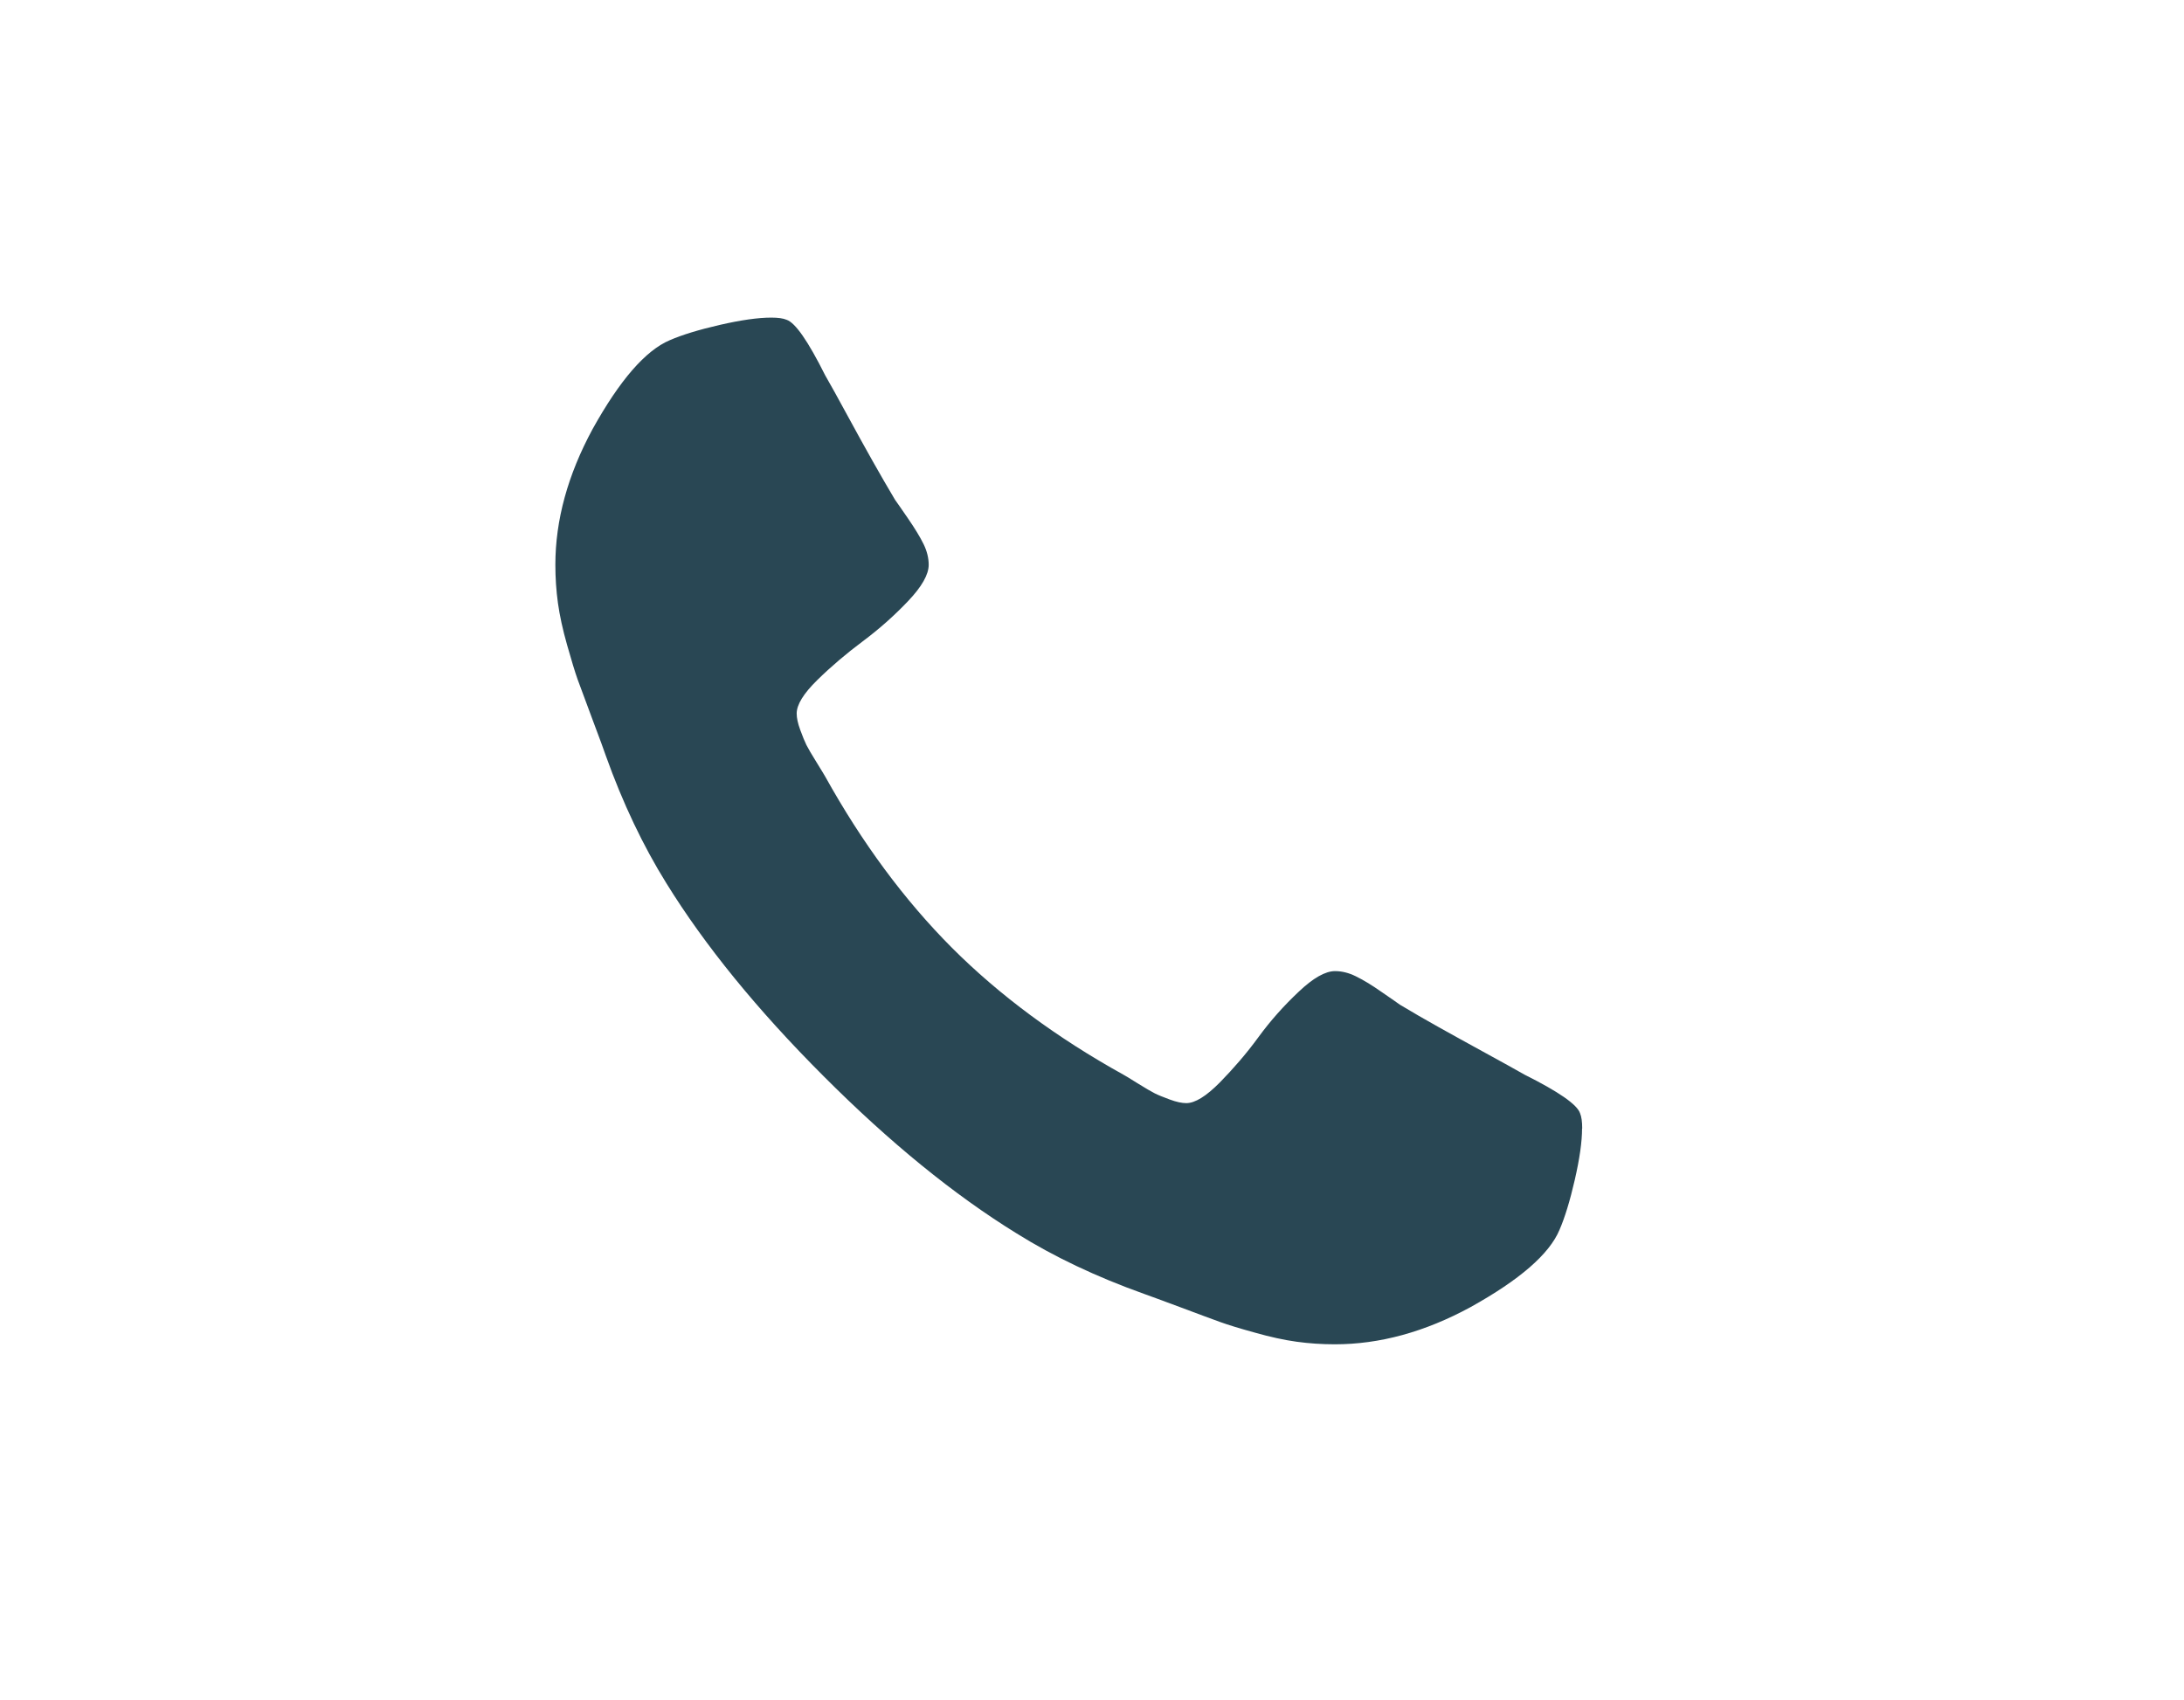
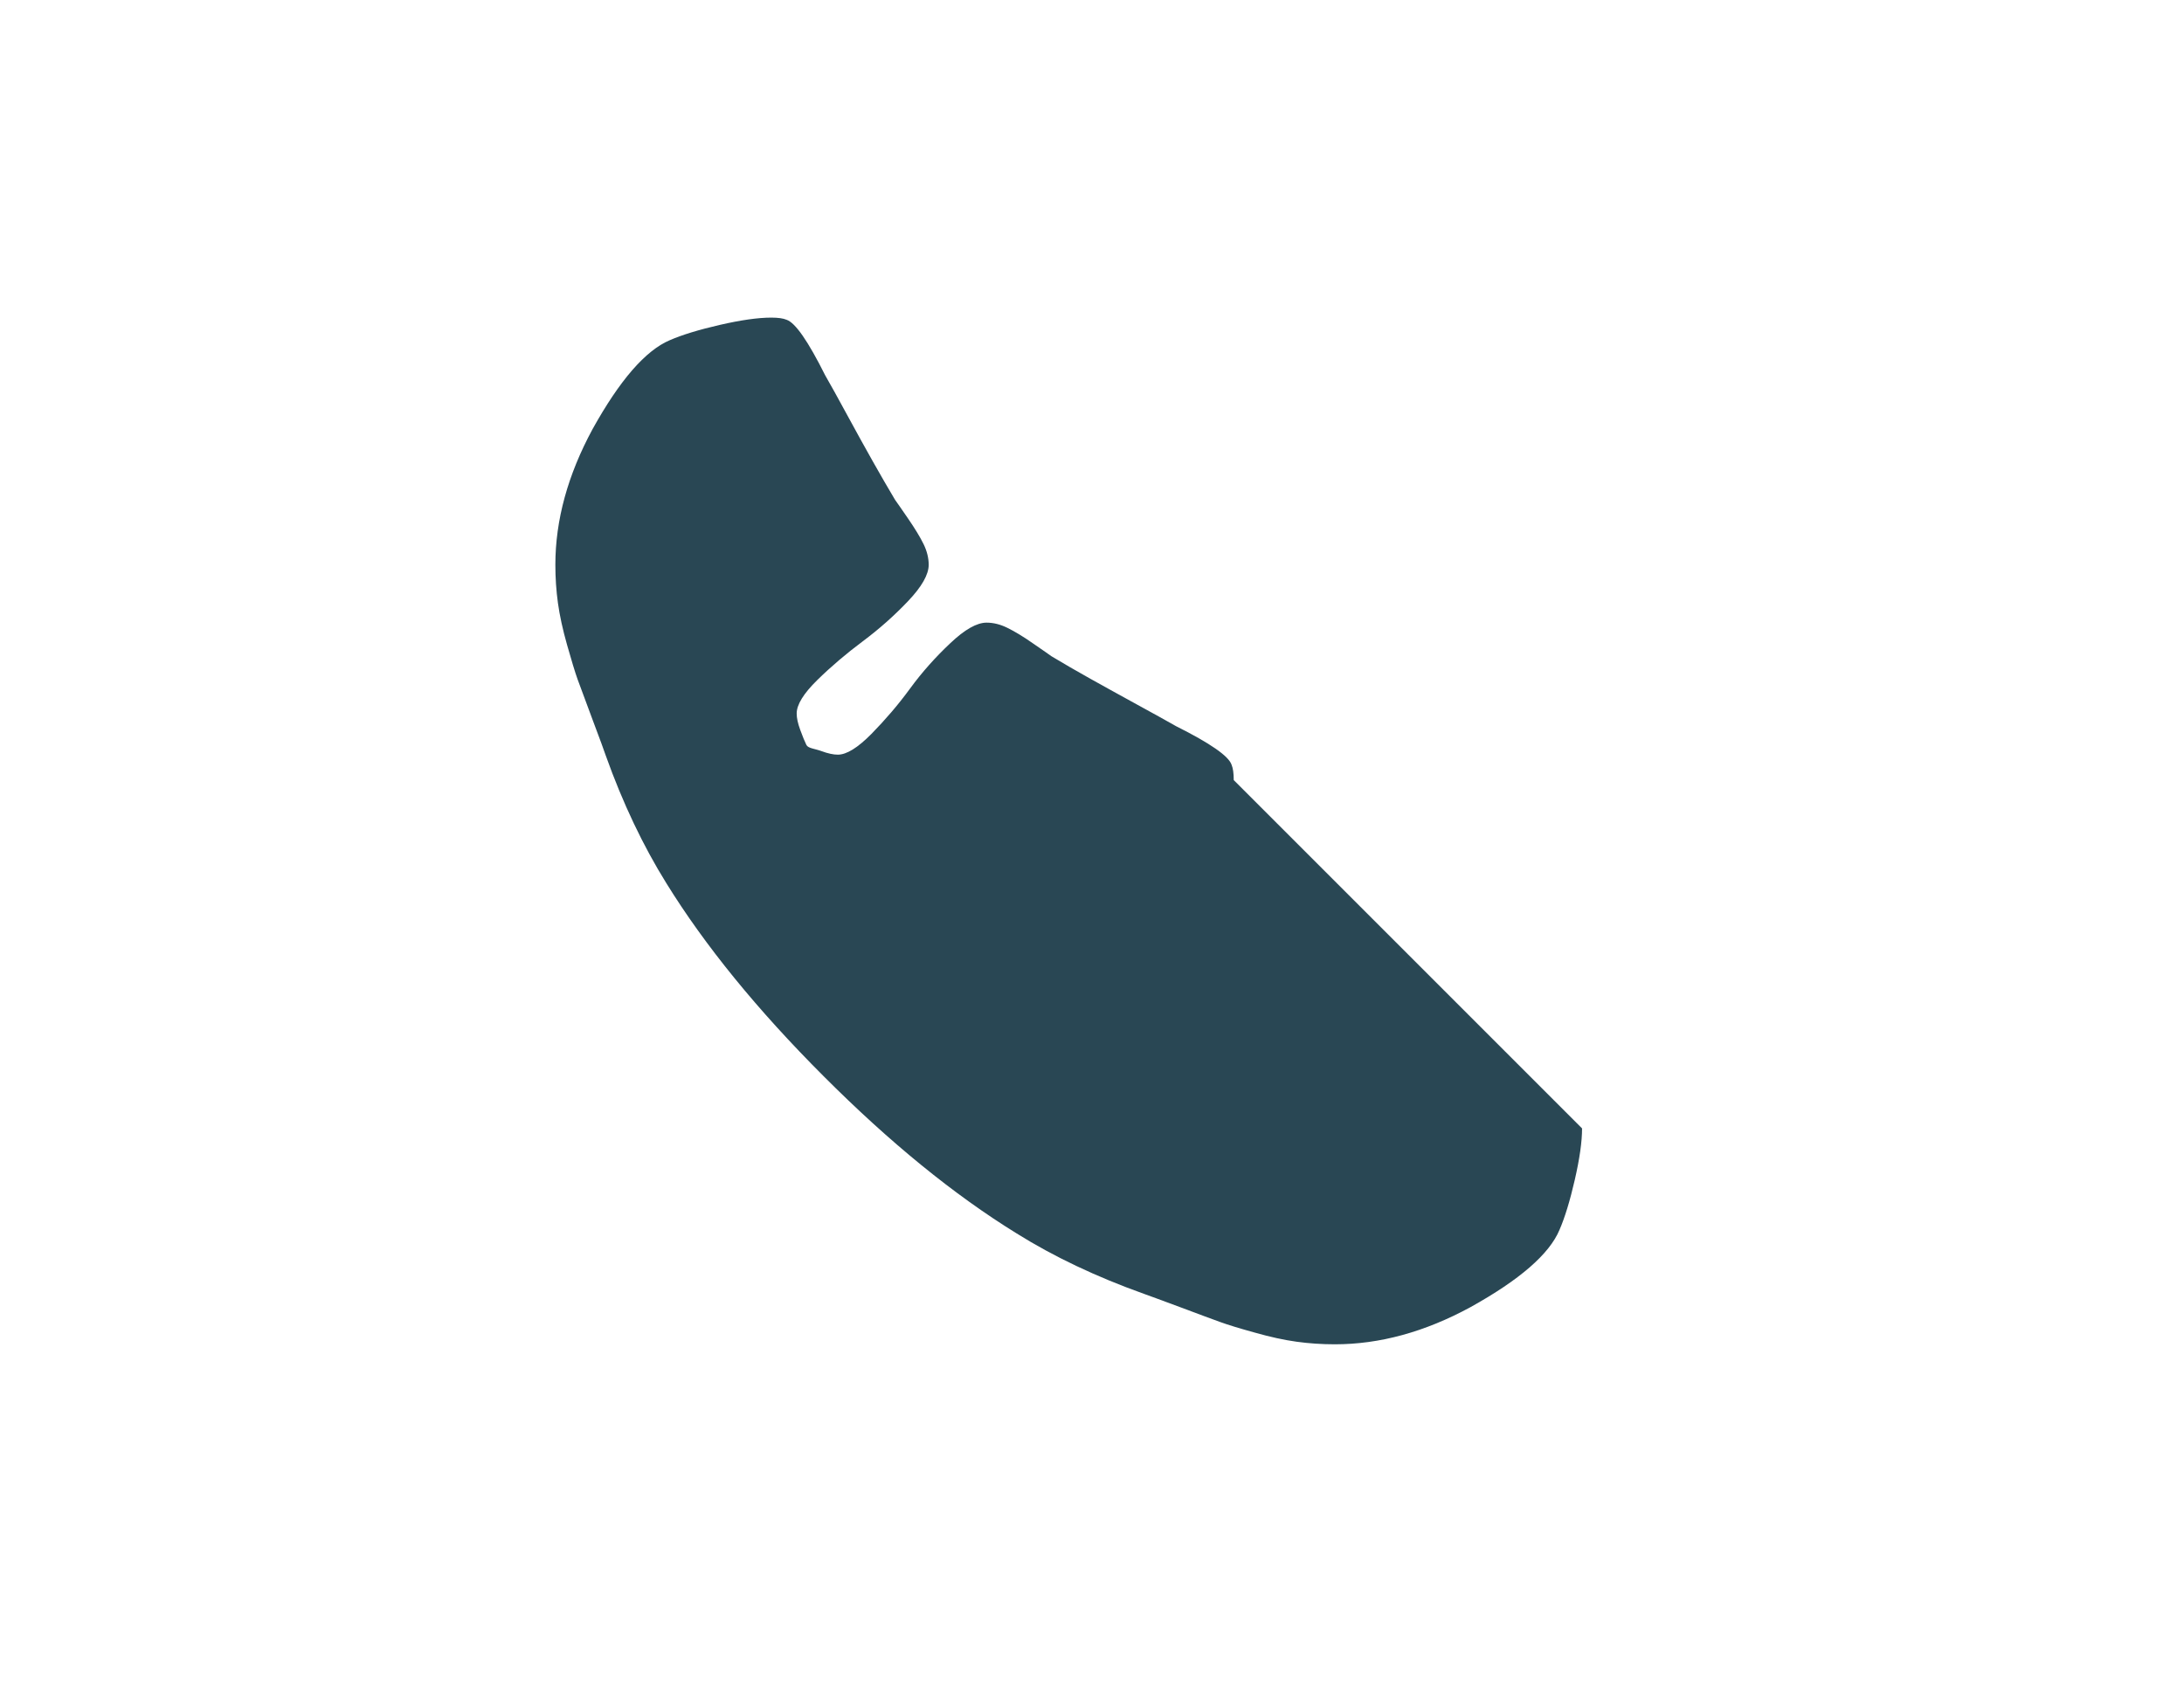
<svg xmlns="http://www.w3.org/2000/svg" viewBox="0 0 152.86 118.97">
  <defs>
    <style>.d{fill:none;}.e{fill:#294754;}</style>
  </defs>
  <g id="a" />
  <g id="b">
    <g id="c">
-       <path class="e" d="M110.73,78.98c0,.92-.17,2.12-.51,3.6-.34,1.48-.7,2.65-1.07,3.5-.71,1.7-2.79,3.5-6.23,5.41-3.2,1.74-6.36,2.6-9.49,2.6-.92,0-1.81-.06-2.68-.18-.87-.12-1.84-.33-2.93-.64-1.09-.3-1.9-.55-2.42-.74-.53-.19-1.47-.54-2.83-1.05-1.36-.51-2.2-.81-2.5-.92-3.33-1.19-6.31-2.6-8.93-4.24-4.36-2.69-8.86-6.35-13.5-11-4.65-4.65-8.31-9.15-11-13.5-1.63-2.62-3.05-5.6-4.24-8.93-.1-.31-.41-1.14-.92-2.5s-.86-2.31-1.05-2.83c-.19-.53-.43-1.33-.74-2.42-.31-1.09-.52-2.07-.64-2.93-.12-.87-.18-1.76-.18-2.68,0-3.13,.87-6.29,2.6-9.49,1.91-3.44,3.71-5.51,5.41-6.23,.85-.37,2.02-.73,3.5-1.07,1.48-.34,2.68-.51,3.6-.51,.48,0,.83,.05,1.07,.15,.61,.2,1.51,1.5,2.7,3.88,.37,.65,.89,1.57,1.53,2.76,.65,1.19,1.24,2.27,1.79,3.24s1.07,1.88,1.58,2.73c.1,.14,.4,.56,.89,1.28,.49,.71,.86,1.32,1.1,1.81,.24,.49,.36,.98,.36,1.45,0,.68-.48,1.53-1.45,2.55-.97,1.02-2.02,1.95-3.17,2.81-1.14,.85-2.2,1.75-3.17,2.7-.97,.95-1.45,1.73-1.45,2.35,0,.31,.08,.69,.25,1.15s.31,.81,.43,1.05c.12,.24,.36,.65,.72,1.23,.36,.58,.55,.9,.59,.97,2.59,4.66,5.55,8.66,8.88,12,3.33,3.33,7.33,6.29,12,8.88,.07,.03,.39,.23,.97,.59,.58,.36,.99,.6,1.23,.72s.59,.26,1.05,.43c.46,.17,.84,.25,1.15,.25,.61,0,1.39-.48,2.35-1.45,.95-.97,1.86-2.02,2.7-3.17s1.78-2.2,2.81-3.17c1.02-.97,1.87-1.45,2.55-1.45,.48,0,.96,.12,1.45,.36,.49,.24,1.1,.6,1.81,1.1,.72,.49,1.14,.79,1.28,.89,.85,.51,1.76,1.04,2.73,1.58,.97,.54,2.05,1.14,3.24,1.79,1.19,.65,2.11,1.16,2.76,1.53,2.38,1.19,3.68,2.09,3.88,2.7,.1,.24,.15,.59,.15,1.07h0Z" />
-       <rect class="d" width="152.86" height="118.97" />
+       <path class="e" d="M110.73,78.98c0,.92-.17,2.12-.51,3.6-.34,1.48-.7,2.65-1.07,3.5-.71,1.7-2.79,3.5-6.23,5.41-3.2,1.74-6.36,2.6-9.49,2.6-.92,0-1.81-.06-2.68-.18-.87-.12-1.84-.33-2.93-.64-1.09-.3-1.9-.55-2.42-.74-.53-.19-1.47-.54-2.83-1.05-1.36-.51-2.2-.81-2.5-.92-3.33-1.19-6.31-2.6-8.93-4.24-4.36-2.69-8.86-6.35-13.5-11-4.65-4.65-8.31-9.15-11-13.5-1.63-2.62-3.05-5.6-4.24-8.93-.1-.31-.41-1.14-.92-2.5s-.86-2.31-1.05-2.83c-.19-.53-.43-1.33-.74-2.42-.31-1.09-.52-2.07-.64-2.93-.12-.87-.18-1.76-.18-2.68,0-3.13,.87-6.29,2.6-9.49,1.91-3.44,3.71-5.51,5.41-6.23,.85-.37,2.02-.73,3.5-1.07,1.48-.34,2.68-.51,3.6-.51,.48,0,.83,.05,1.07,.15,.61,.2,1.51,1.5,2.7,3.88,.37,.65,.89,1.57,1.53,2.76,.65,1.19,1.24,2.27,1.79,3.24s1.07,1.88,1.58,2.73c.1,.14,.4,.56,.89,1.28,.49,.71,.86,1.32,1.1,1.81,.24,.49,.36,.98,.36,1.45,0,.68-.48,1.53-1.45,2.55-.97,1.02-2.02,1.95-3.17,2.81-1.14,.85-2.2,1.75-3.17,2.7-.97,.95-1.45,1.73-1.45,2.35,0,.31,.08,.69,.25,1.15s.31,.81,.43,1.05s.59,.26,1.05,.43c.46,.17,.84,.25,1.15,.25,.61,0,1.39-.48,2.35-1.45,.95-.97,1.86-2.02,2.7-3.17s1.78-2.2,2.81-3.17c1.02-.97,1.87-1.45,2.55-1.45,.48,0,.96,.12,1.45,.36,.49,.24,1.1,.6,1.81,1.1,.72,.49,1.14,.79,1.28,.89,.85,.51,1.76,1.04,2.73,1.58,.97,.54,2.05,1.14,3.24,1.79,1.19,.65,2.11,1.16,2.76,1.53,2.38,1.19,3.68,2.09,3.88,2.7,.1,.24,.15,.59,.15,1.07h0Z" />
    </g>
  </g>
</svg>